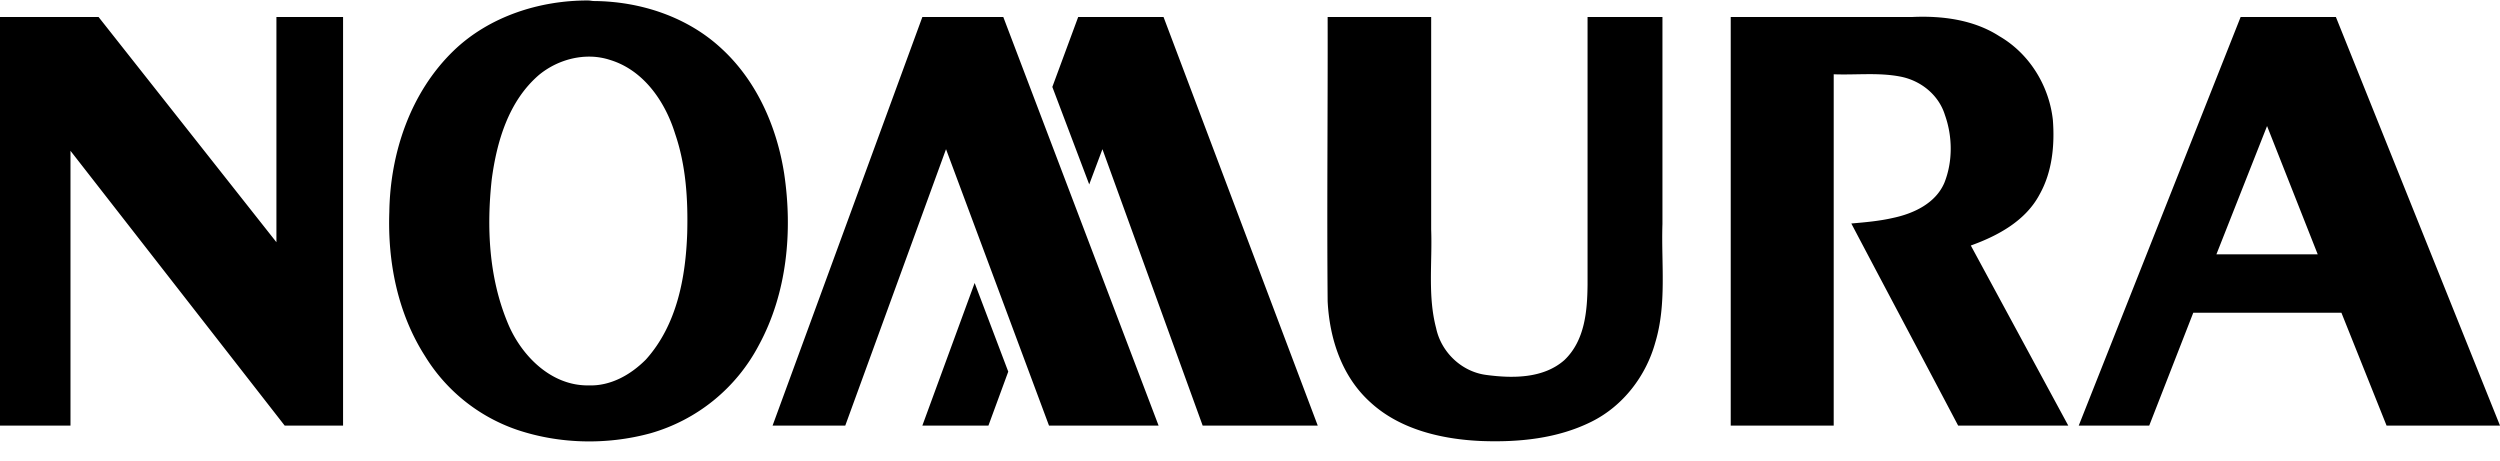
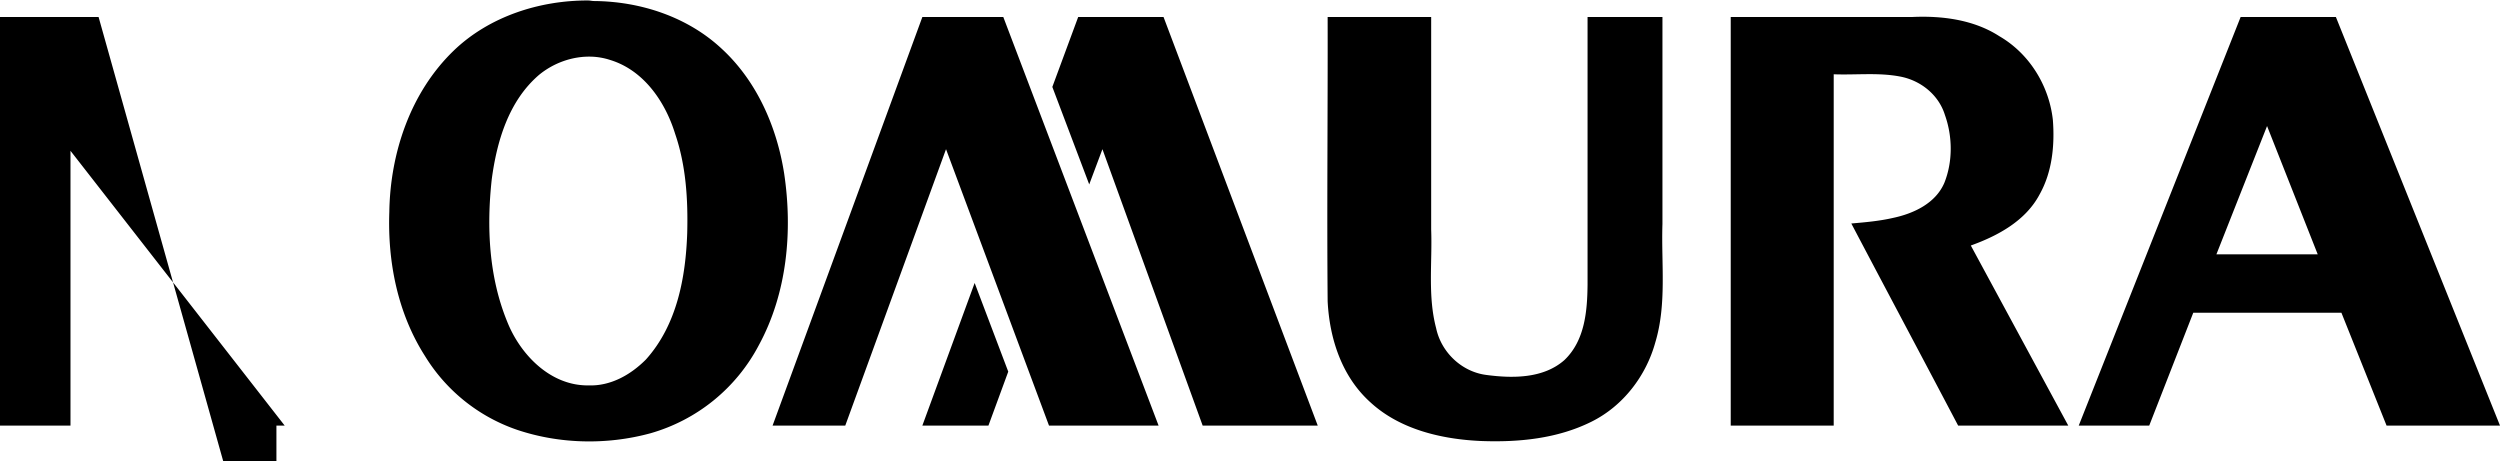
<svg xmlns="http://www.w3.org/2000/svg" height="461" viewBox="0 -0.015 141.875 26.137" width="2500">
-   <path d="M33.406 0C30.62-.015 27.76.91 25.75 2.844 23.285 5.222 22.143 8.669 22.094 12c-.1 2.842.471 5.75 2.031 8.188a9.875 9.875 0 0 0 5.25 4.187c2.408.803 5.086.853 7.531.188a10.067 10.067 0 0 0 6.157-5c1.609-2.96 1.927-6.472 1.437-9.75-.412-2.62-1.537-5.221-3.531-7.063C39.029.933 36.349.047 33.687.031c-.093-.003-.188-.027-.28-.03zM0 .938v23.187h4V8.531l12.156 15.594h3.313V.938h-3.782v12.78L5.595.939zm52.344 0l-8.5 23.187h4.125l5.718-15.687 5.844 15.687h6.219L56.937.938zm8.843 0L59.72 4.906l2.093 5.532.75-2 5.688 15.687h6.531L66.031.938zm14.157 0c.013 5.372-.046 10.753 0 16.125.104 2.117.8 4.284 2.437 5.75 1.674 1.537 4.044 2.09 6.281 2.187 2.132.08 4.325-.136 6.25-1.094 1.804-.893 3.104-2.607 3.626-4.5.657-2.184.332-4.476.406-6.718V.938h-4.25v15.187c-.015 1.5-.151 3.171-1.313 4.281-1.193 1.052-2.935 1.045-4.437.844-1.412-.183-2.562-1.307-2.844-2.656-.483-1.83-.212-3.727-.281-5.594V.938h-5.875zm22.875 0v23.187h5.844V4.188c1.242.048 2.527-.107 3.75.125 1.187.217 2.21 1.044 2.562 2.187.434 1.217.452 2.632-.031 3.844-.497 1.166-1.74 1.75-2.938 2-.765.175-1.562.244-2.344.312 2.013 3.825 4.05 7.644 6.063 11.47h6.25l-5.531-10.22c1.557-.561 3.116-1.41 3.906-2.906.715-1.274.86-2.793.75-4.219-.21-1.924-1.314-3.752-3.031-4.75-1.455-.942-3.256-1.174-4.969-1.093H98.219zm28.937 0l-9.187 23.187h4l2.5-6.406h8.406l2.563 6.406h6.437L132.562.938zm-93.594 2.25c.356.011.718.074 1.063.187 1.919.585 3.132 2.386 3.688 4.188.62 1.805.735 3.732.687 5.625-.085 2.528-.583 5.229-2.344 7.187-.857.861-1.99 1.511-3.25 1.469-2.176.033-3.89-1.763-4.625-3.625-1.041-2.547-1.17-5.361-.875-8.063.287-2.161.956-4.452 2.688-5.937.821-.674 1.9-1.066 2.968-1.031zm95.094 3.937l2.875 7.281h-5.75zm-73.344 8.906l-2.968 8.094h3.75l1.125-3.062z" fill-rule="evenodd" />
+   <path d="M33.406 0C30.62-.015 27.76.91 25.75 2.844 23.285 5.222 22.143 8.669 22.094 12c-.1 2.842.471 5.75 2.031 8.188a9.875 9.875 0 0 0 5.25 4.187c2.408.803 5.086.853 7.531.188a10.067 10.067 0 0 0 6.157-5c1.609-2.96 1.927-6.472 1.437-9.75-.412-2.62-1.537-5.221-3.531-7.063C39.029.933 36.349.047 33.687.031c-.093-.003-.188-.027-.28-.03zM0 .938v23.187h4V8.531l12.156 15.594h3.313h-3.782v12.78L5.595.939zm52.344 0l-8.5 23.187h4.125l5.718-15.687 5.844 15.687h6.219L56.937.938zm8.843 0L59.72 4.906l2.093 5.532.75-2 5.688 15.687h6.531L66.031.938zm14.157 0c.013 5.372-.046 10.753 0 16.125.104 2.117.8 4.284 2.437 5.75 1.674 1.537 4.044 2.09 6.281 2.187 2.132.08 4.325-.136 6.25-1.094 1.804-.893 3.104-2.607 3.626-4.5.657-2.184.332-4.476.406-6.718V.938h-4.25v15.187c-.015 1.5-.151 3.171-1.313 4.281-1.193 1.052-2.935 1.045-4.437.844-1.412-.183-2.562-1.307-2.844-2.656-.483-1.83-.212-3.727-.281-5.594V.938h-5.875zm22.875 0v23.187h5.844V4.188c1.242.048 2.527-.107 3.75.125 1.187.217 2.21 1.044 2.562 2.187.434 1.217.452 2.632-.031 3.844-.497 1.166-1.74 1.75-2.938 2-.765.175-1.562.244-2.344.312 2.013 3.825 4.05 7.644 6.063 11.47h6.25l-5.531-10.22c1.557-.561 3.116-1.41 3.906-2.906.715-1.274.86-2.793.75-4.219-.21-1.924-1.314-3.752-3.031-4.75-1.455-.942-3.256-1.174-4.969-1.093H98.219zm28.937 0l-9.187 23.187h4l2.5-6.406h8.406l2.563 6.406h6.437L132.562.938zm-93.594 2.25c.356.011.718.074 1.063.187 1.919.585 3.132 2.386 3.688 4.188.62 1.805.735 3.732.687 5.625-.085 2.528-.583 5.229-2.344 7.187-.857.861-1.99 1.511-3.25 1.469-2.176.033-3.89-1.763-4.625-3.625-1.041-2.547-1.17-5.361-.875-8.063.287-2.161.956-4.452 2.688-5.937.821-.674 1.9-1.066 2.968-1.031zm95.094 3.937l2.875 7.281h-5.75zm-73.344 8.906l-2.968 8.094h3.75l1.125-3.062z" fill-rule="evenodd" />
</svg>